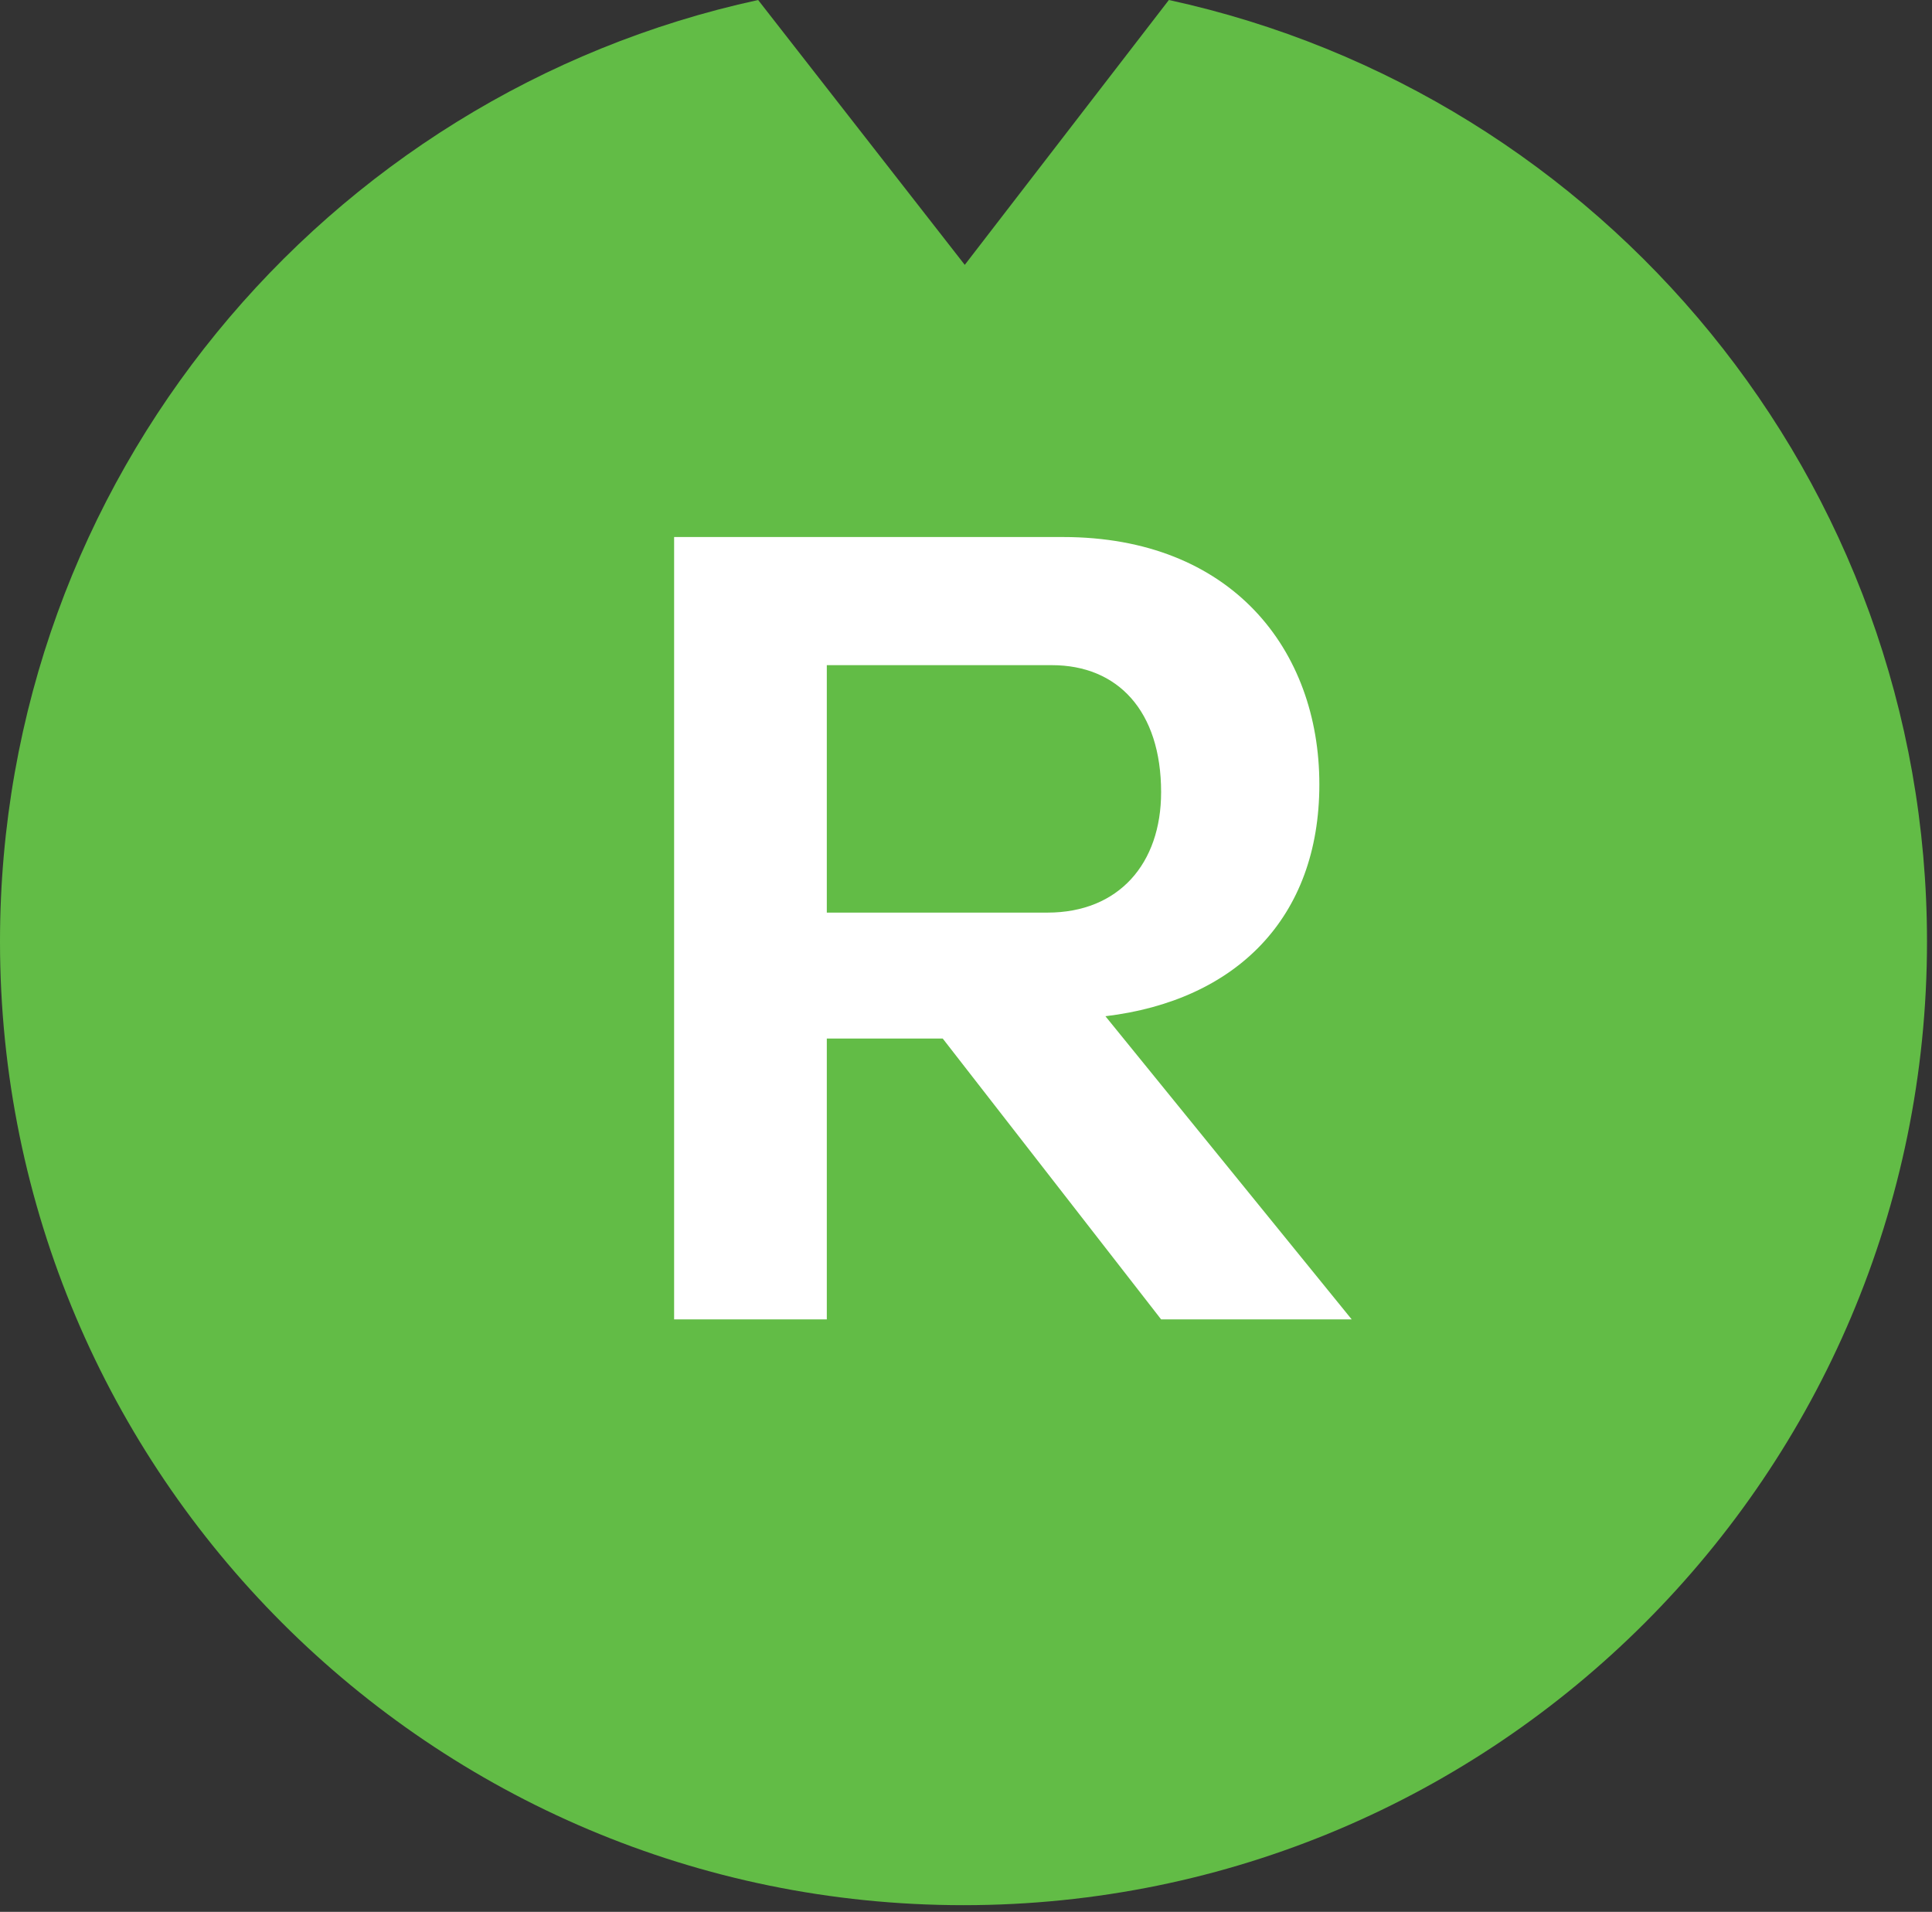
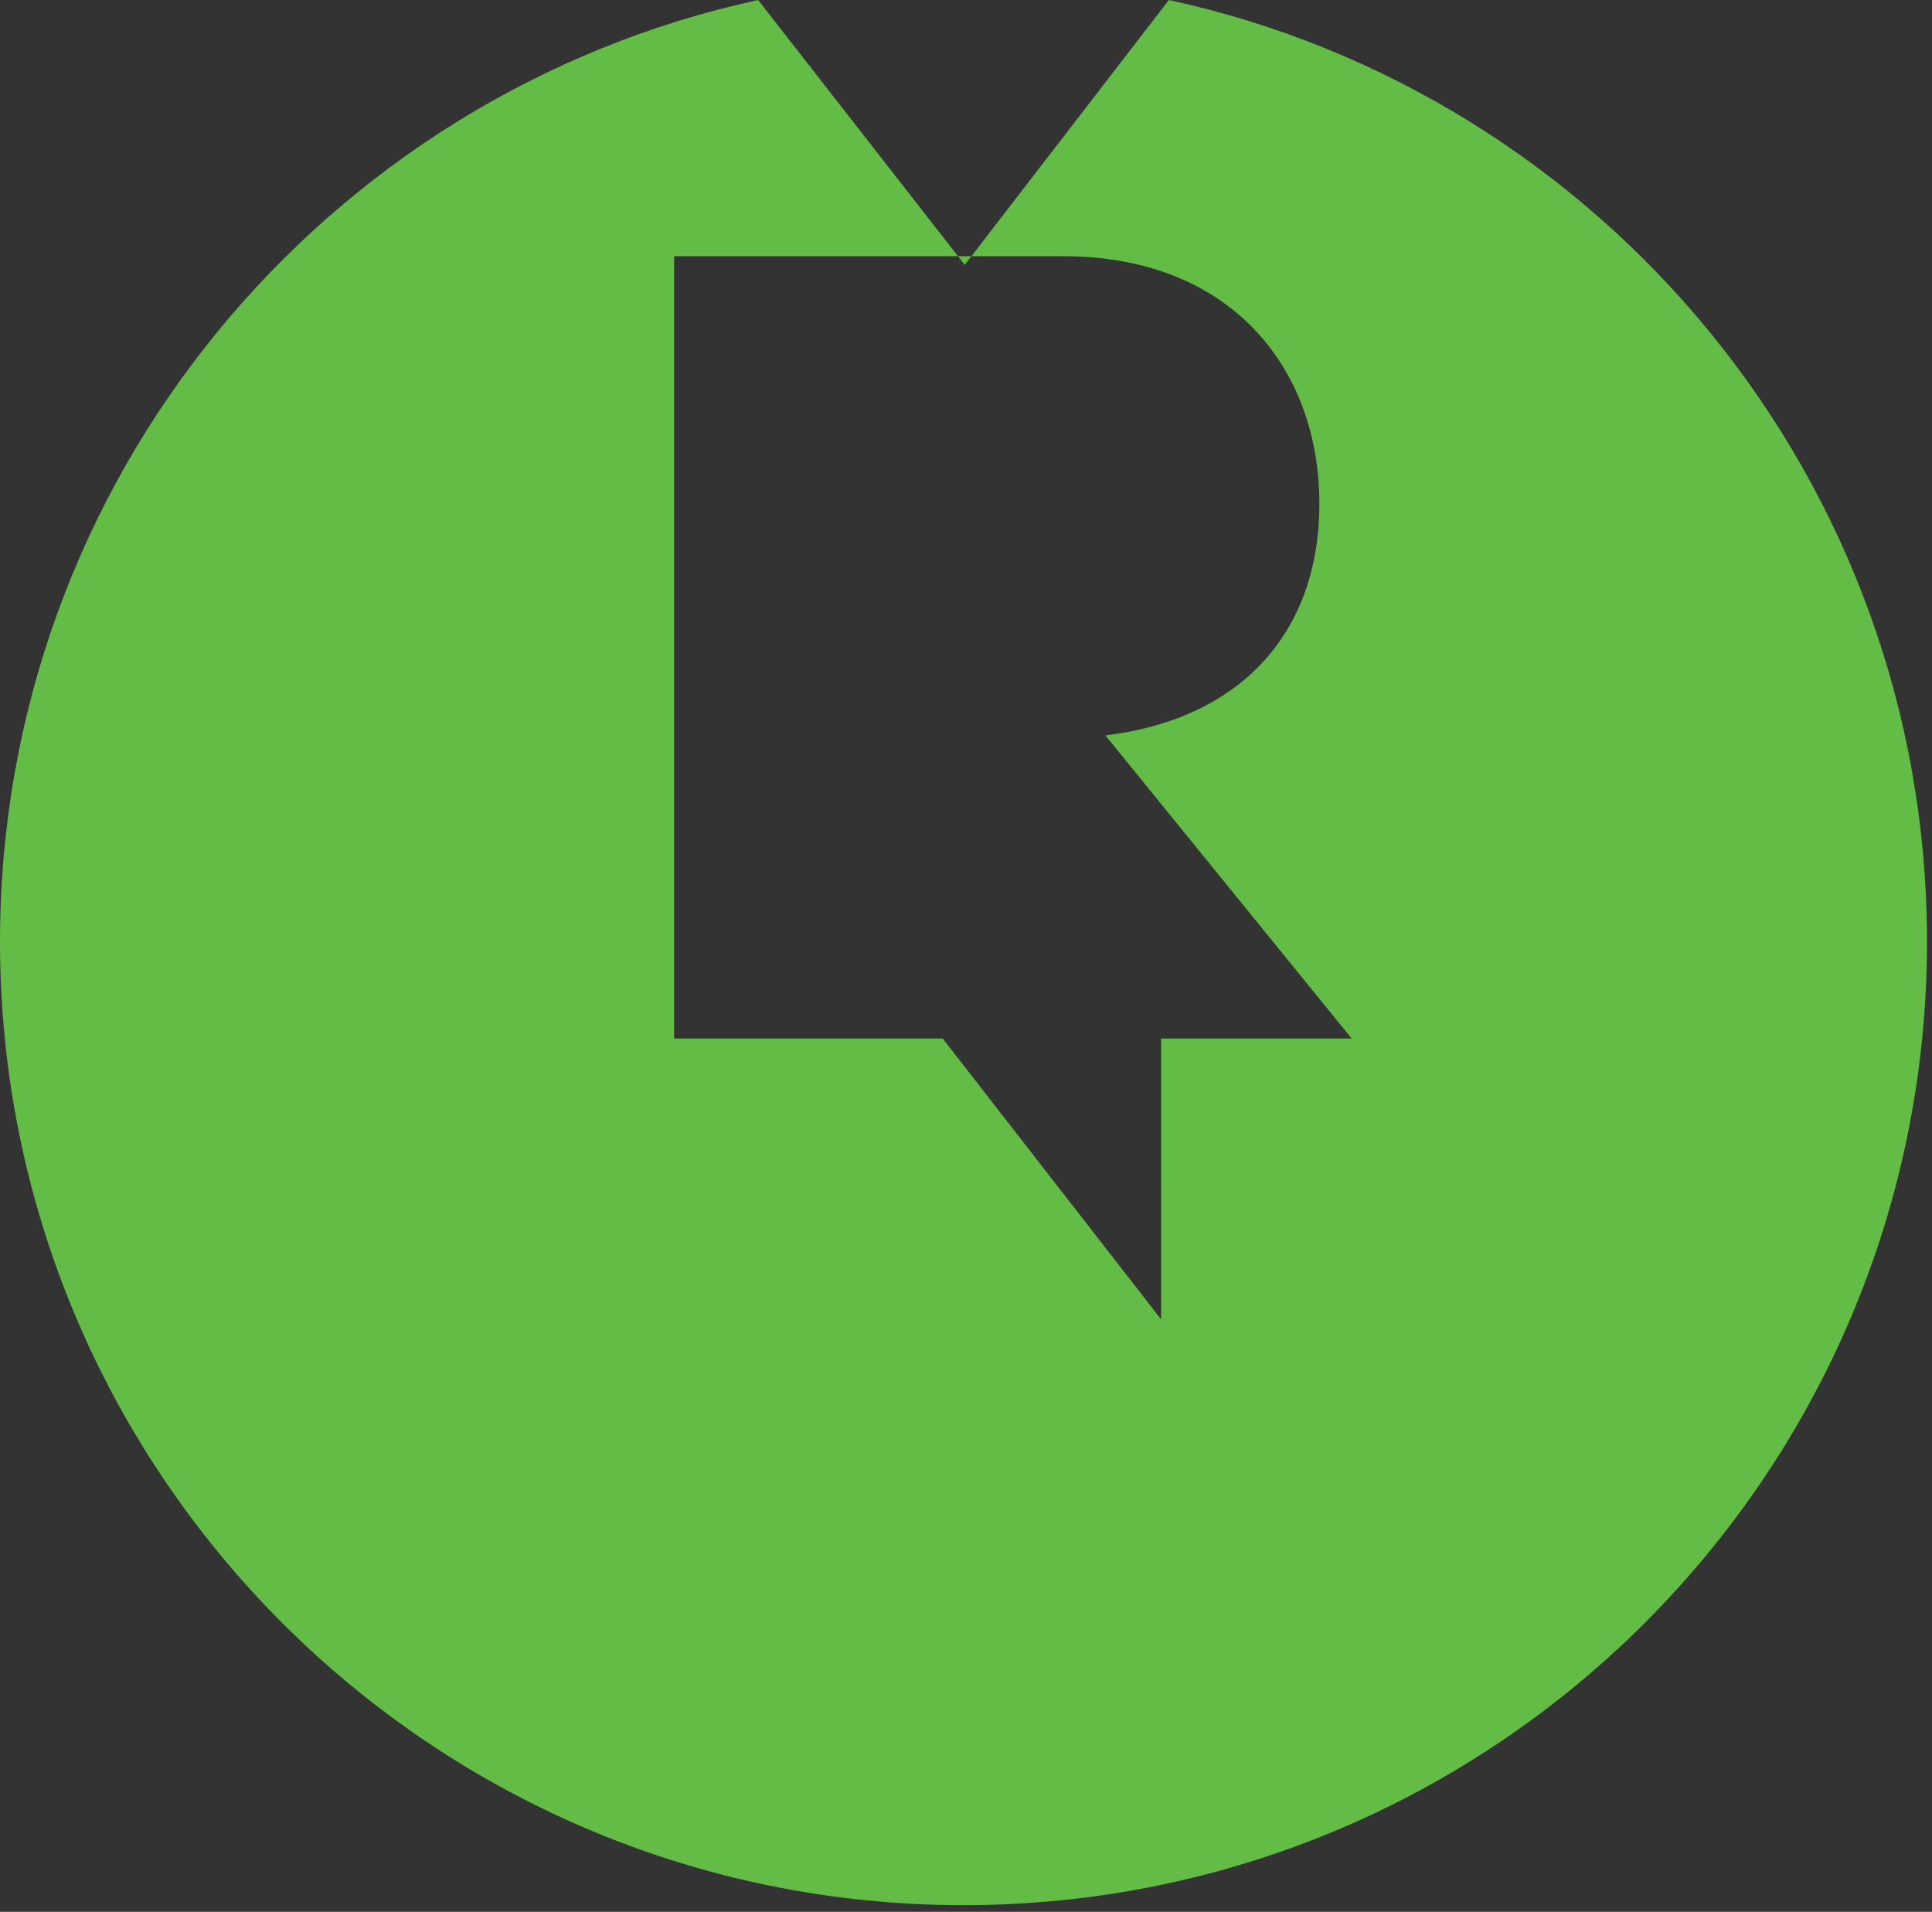
<svg xmlns="http://www.w3.org/2000/svg" width="100%" height="100%" viewBox="0 0 191 189" version="1.1" xml:space="preserve" style="fill-rule:evenodd;clip-rule:evenodd;stroke-linejoin:round;stroke-miterlimit:2;">
  <rect x="0" y="0" width="191" height="189" fill="#333333" stroke="none" />
-   <ellipse cx="101.403" cy="95.207" rx="61.588" ry="66.991" style="fill:#fff;" />
-   <path d="M114.789,130.428l-21.589,-27.761l-11.461,-0l-0,27.761l-15.095,-0l0,-77.339l38.45,-0c16.634,-0 25.339,11.122 25.339,24.455c0,13.223 -8.261,21.373 -21.15,22.917l24.345,29.967l-18.839,-0Zm0.767,-130.428l-20.178,26.183l-20.428,-26.183c-42.856,9.306 -74.95,47.439 -74.95,93.078c0,52.611 42.644,95.261 95.25,95.261c52.606,-0 95.256,-42.65 95.256,-95.261c-0,-45.639 -32.1,-83.772 -74.95,-93.078" style="fill:#62bc46;fill-rule:nonzero;" />
-   <path d="M114.789,78.317c-0,-8.045 -4.295,-12.561 -10.795,-12.561l-22.255,-0l-0,24.461l21.817,-0c7.05,-0 11.233,-4.85 11.233,-11.9" style="fill:#62bc46;fill-rule:nonzero;" />
+   <path d="M114.789,130.428l-21.589,-27.761l-11.461,-0l-15.095,-0l0,-77.339l38.45,-0c16.634,-0 25.339,11.122 25.339,24.455c0,13.223 -8.261,21.373 -21.15,22.917l24.345,29.967l-18.839,-0Zm0.767,-130.428l-20.178,26.183l-20.428,-26.183c-42.856,9.306 -74.95,47.439 -74.95,93.078c0,52.611 42.644,95.261 95.25,95.261c52.606,-0 95.256,-42.65 95.256,-95.261c-0,-45.639 -32.1,-83.772 -74.95,-93.078" style="fill:#62bc46;fill-rule:nonzero;" />
</svg>